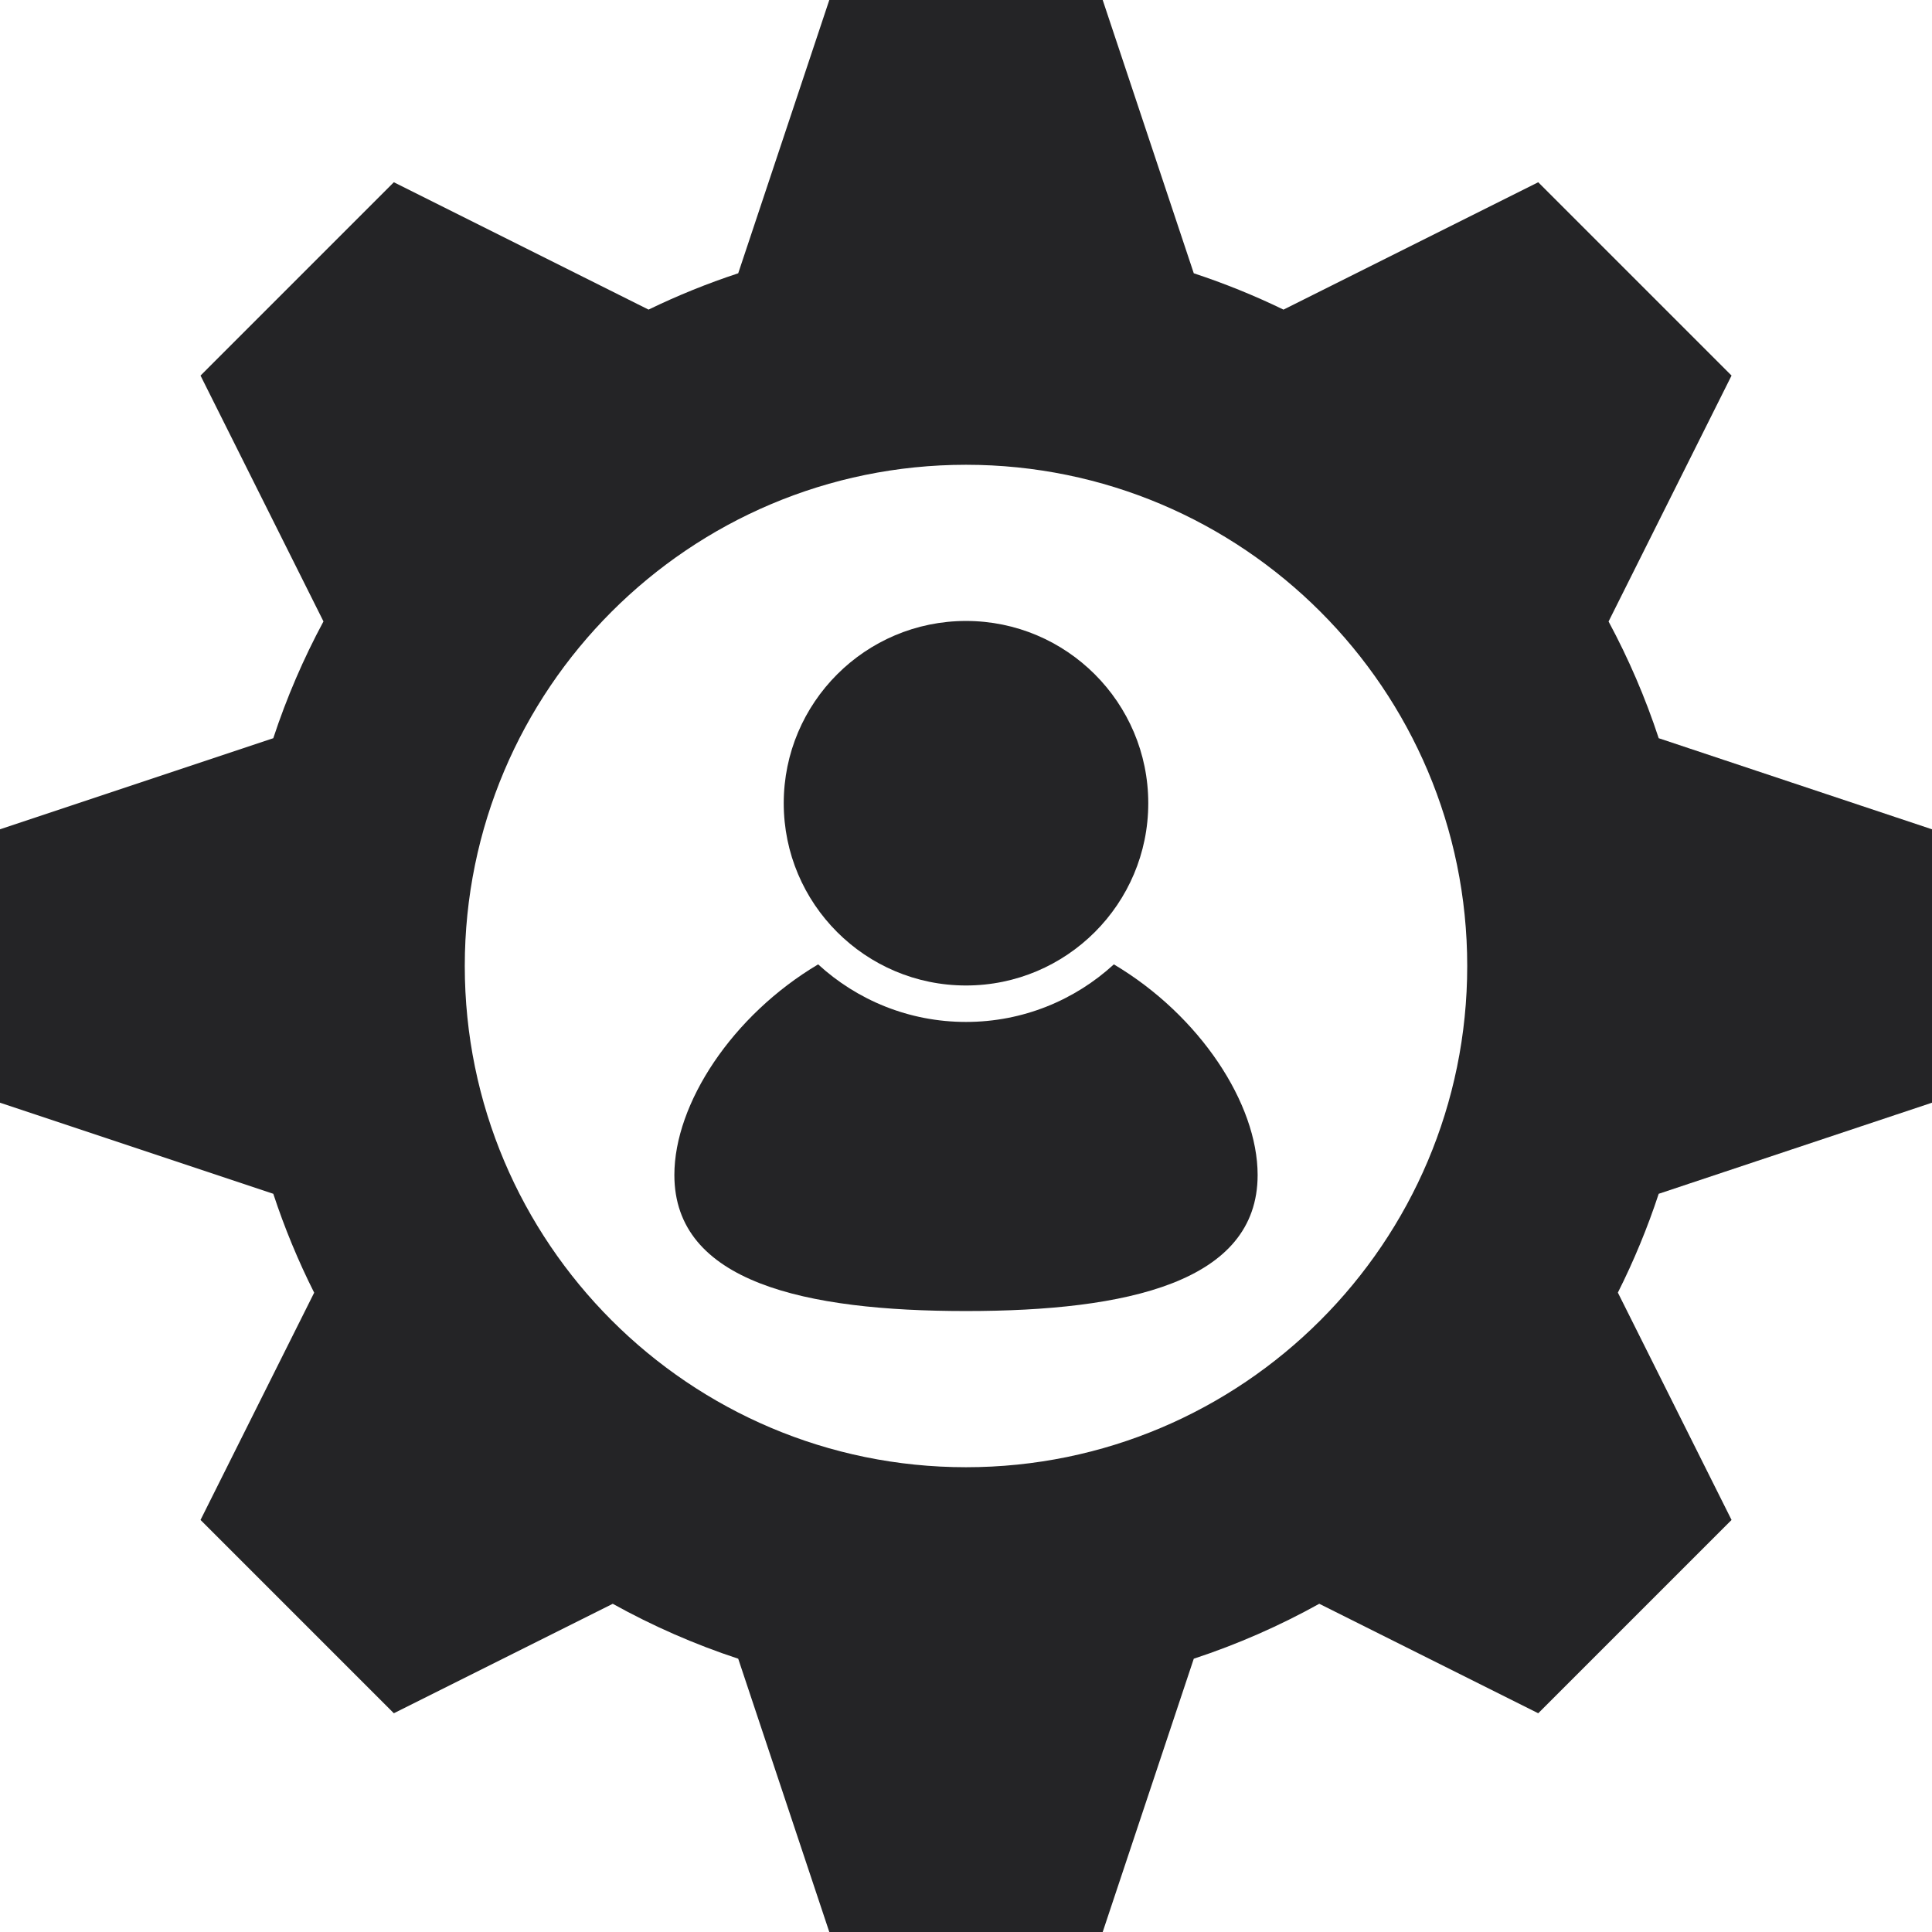
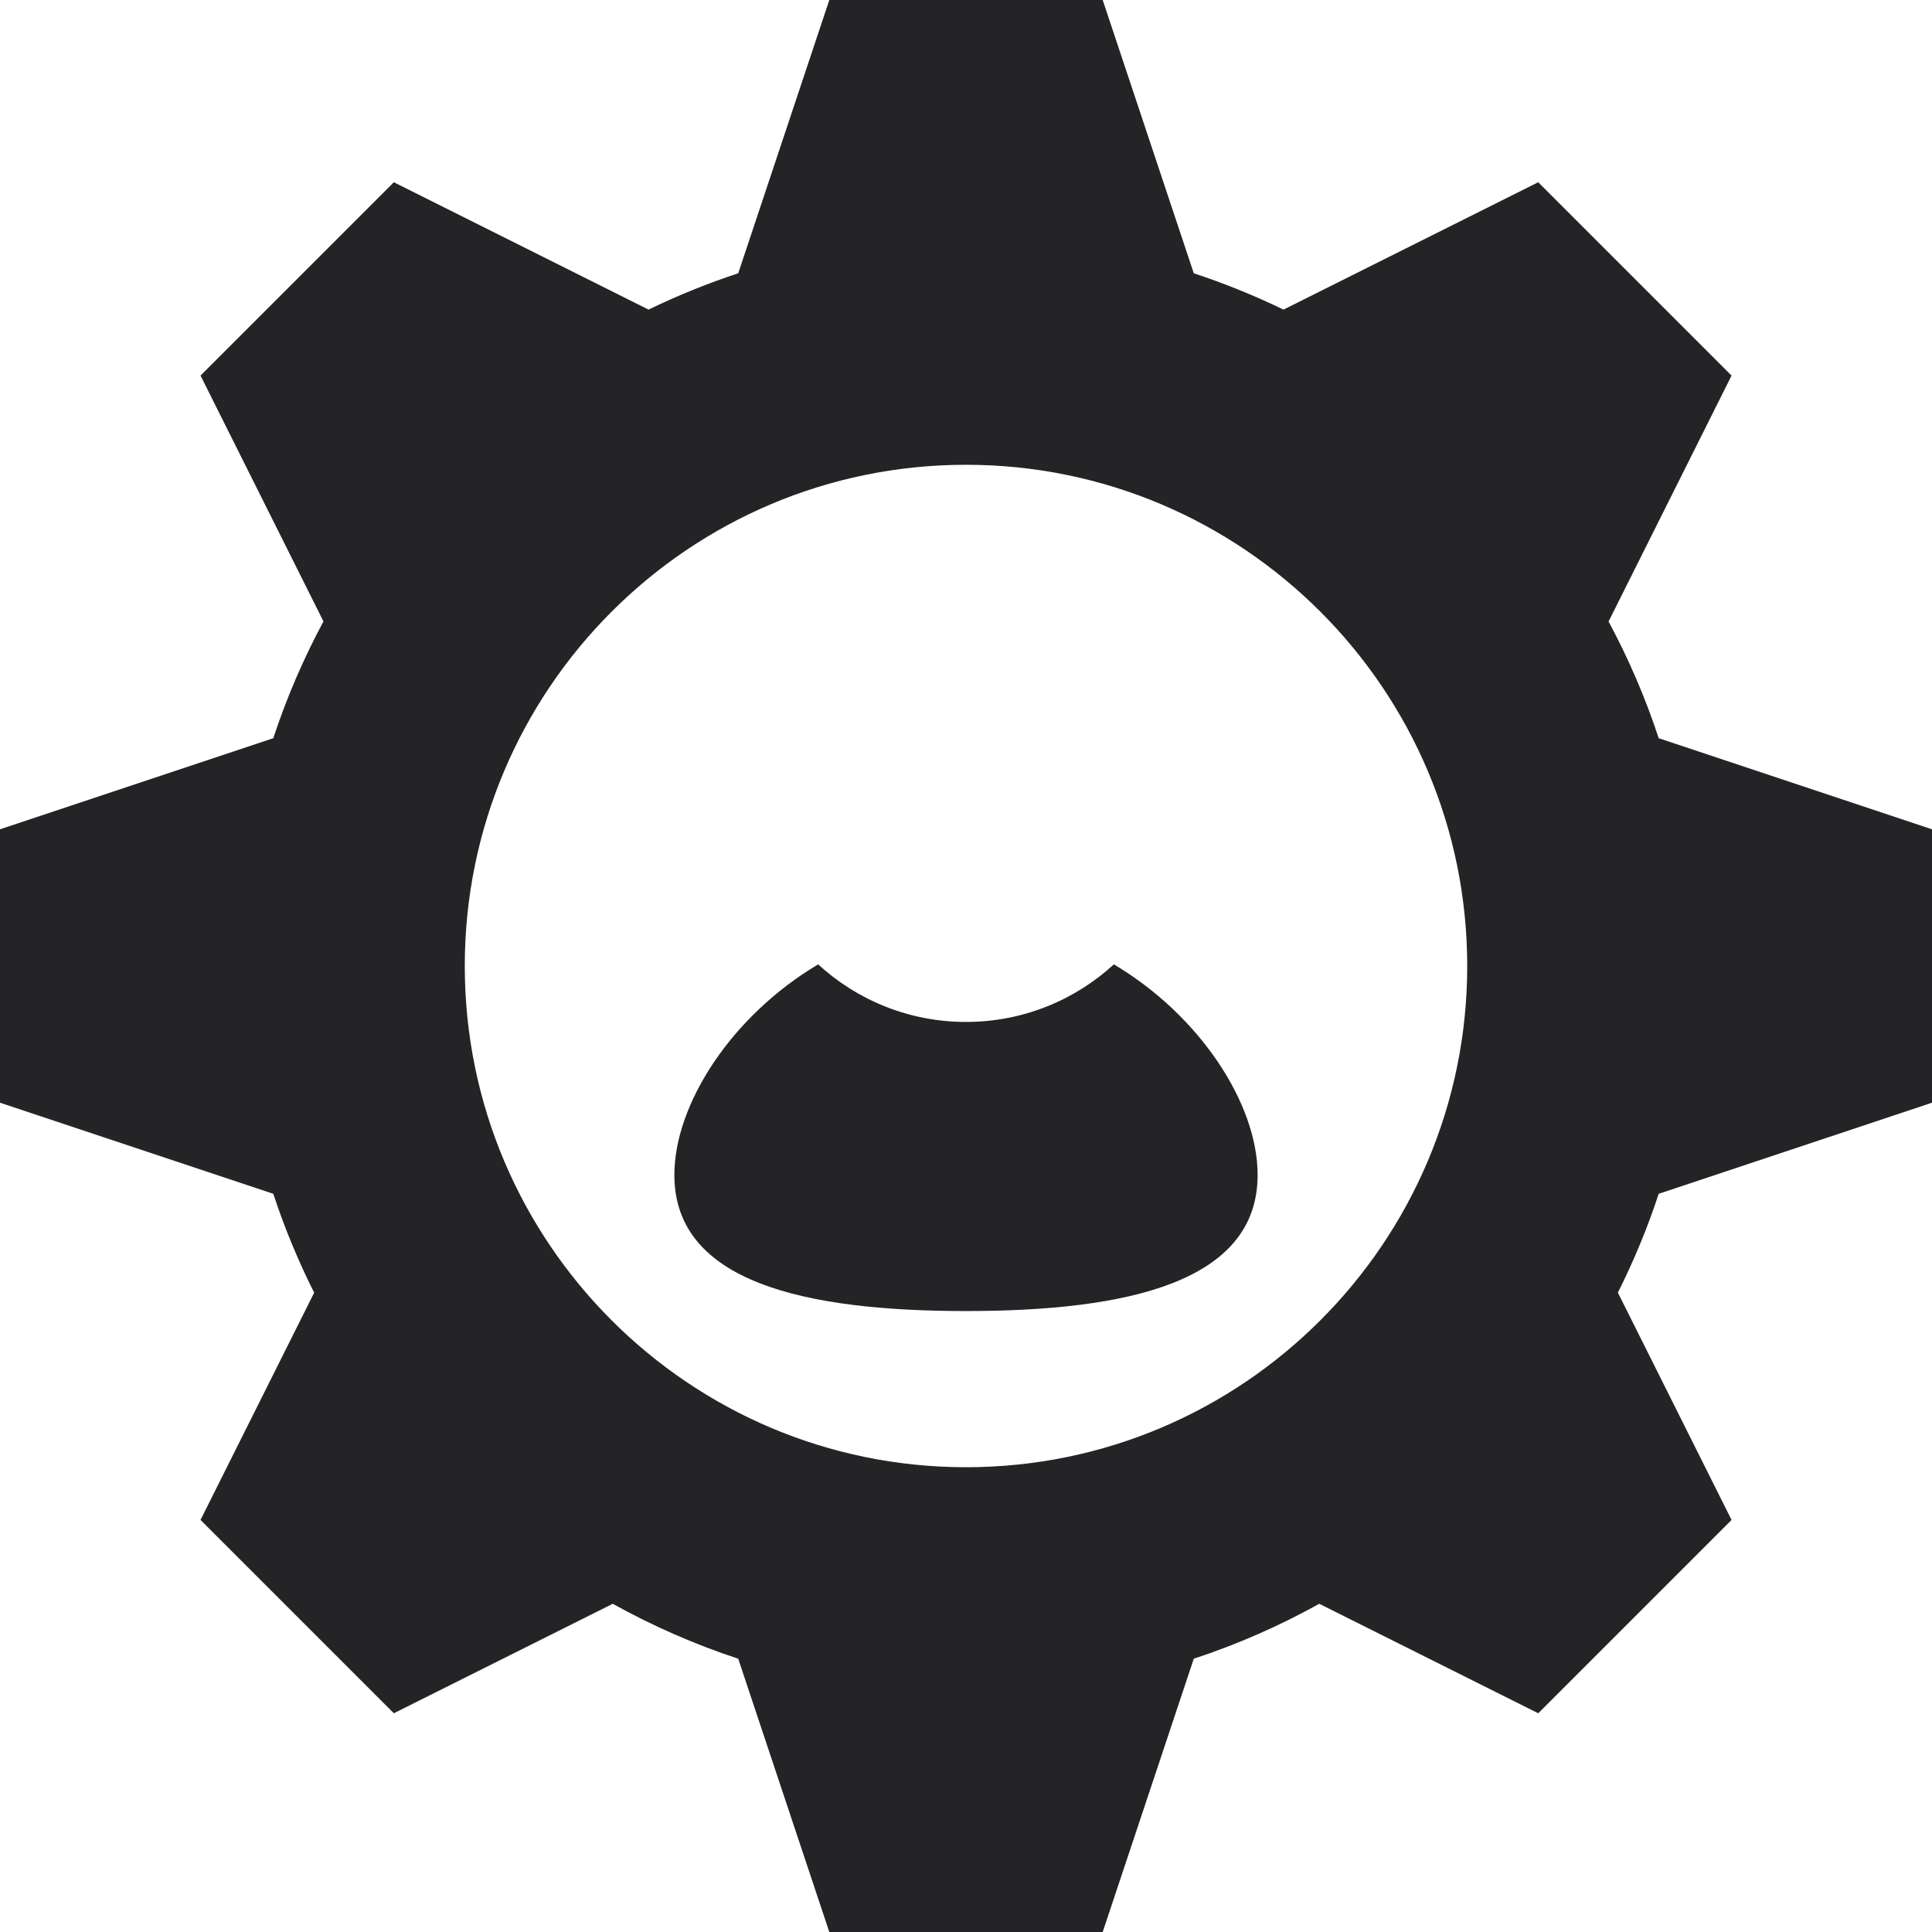
<svg xmlns="http://www.w3.org/2000/svg" style="isolation:isolate" viewBox="884.9 450.2 150 150" width="150pt" height="150pt">
  <defs>
    <clipPath id="_clipPath_SEWFM1iN727ei5s0r3jdOqcEa75g2zNH">
      <rect x="884.9" y="450.2" width="150" height="150" />
    </clipPath>
  </defs>
  <g clip-path="url(#_clipPath_SEWFM1iN727ei5s0r3jdOqcEa75g2zNH)">
    <g>
      <path d=" M 984.55 474.239 L 1004.328 464.35 L 1019.337 479.359 L 1019.337 479.359 L 1019.337 479.359 L 1019.337 479.359 L 1019.337 479.359 L 1019.337 479.359 L 1019.337 479.359 L 1019.337 479.359 L 1009.789 498.453 C 1011.338 501.333 1012.645 504.363 1013.682 507.515 L 1034.9 514.587 L 1034.9 535.813 L 1034.9 535.813 L 1034.9 535.813 L 1034.9 535.813 L 1034.9 535.813 L 1034.9 535.813 L 1034.9 535.813 L 1013.682 542.885 C 1012.81 545.534 1011.748 548.098 1010.511 550.558 L 1019.337 568.208 L 1004.328 583.217 L 1004.328 583.217 L 1004.328 583.217 L 1004.328 583.217 L 987.328 574.717 C 984.245 576.429 980.986 577.863 977.585 578.982 L 970.513 600.2 L 949.287 600.2 L 949.287 600.2 L 949.287 600.2 L 949.287 600.2 L 949.287 600.2 L 942.215 578.982 C 938.815 577.863 935.557 576.43 932.474 574.718 L 915.478 583.217 L 915.478 583.217 L 900.469 568.208 L 909.292 550.564 C 908.054 548.102 906.991 545.536 906.118 542.885 L 884.9 535.813 L 884.9 514.587 L 884.9 514.587 L 884.9 514.587 L 884.9 514.587 L 884.9 514.587 L 884.9 514.587 L 884.9 514.587 L 884.9 514.587 L 906.118 507.515 C 907.156 504.361 908.464 501.329 910.014 498.447 L 900.469 479.359 L 900.469 479.359 L 900.469 479.359 L 915.478 464.35 L 935.253 474.238 C 937.495 473.15 939.82 472.207 942.215 471.418 L 949.287 450.2 L 949.287 450.2 L 949.287 450.2 L 949.287 450.2 L 949.287 450.2 L 949.287 450.2 L 970.513 450.2 L 977.585 471.418 C 979.981 472.207 982.307 473.151 984.55 474.239 Z  M 920.985 525.2 C 920.985 503.722 938.422 486.285 959.9 486.285 C 981.378 486.285 998.815 503.722 998.815 525.2 C 998.815 546.678 981.378 564.115 959.9 564.115 C 938.422 564.115 920.985 546.678 920.985 525.2 L 920.985 525.2 Z " fill-rule="evenodd" fill="rgb(36,36,38)" />
      <g>
        <path d=" M 948.42 525.074 C 941.742 529.04 937.258 535.888 937.258 541.426 C 937.258 549.757 947.404 551.989 959.9 551.989 C 972.396 551.989 982.542 549.757 982.542 541.426 C 982.542 535.888 978.058 529.04 971.38 525.074 C 968.355 527.848 964.324 529.543 959.9 529.543 C 955.476 529.543 951.445 527.848 948.42 525.074 Z " fill="rgb(36,36,38)" />
-         <path d=" M 945.749 512.562 C 945.749 504.752 952.09 498.411 959.9 498.411 C 967.71 498.411 974.051 504.752 974.051 512.562 C 974.051 520.372 967.71 526.713 959.9 526.713 C 952.09 526.713 945.749 520.372 945.749 512.562 Z " fill="rgb(36,36,38)" />
      </g>
    </g>
    <rect x="884.9" y="450.2" width="150" height="150" transform="matrix(1,0,0,1,0,0)" fill="none" />
  </g>
</svg>